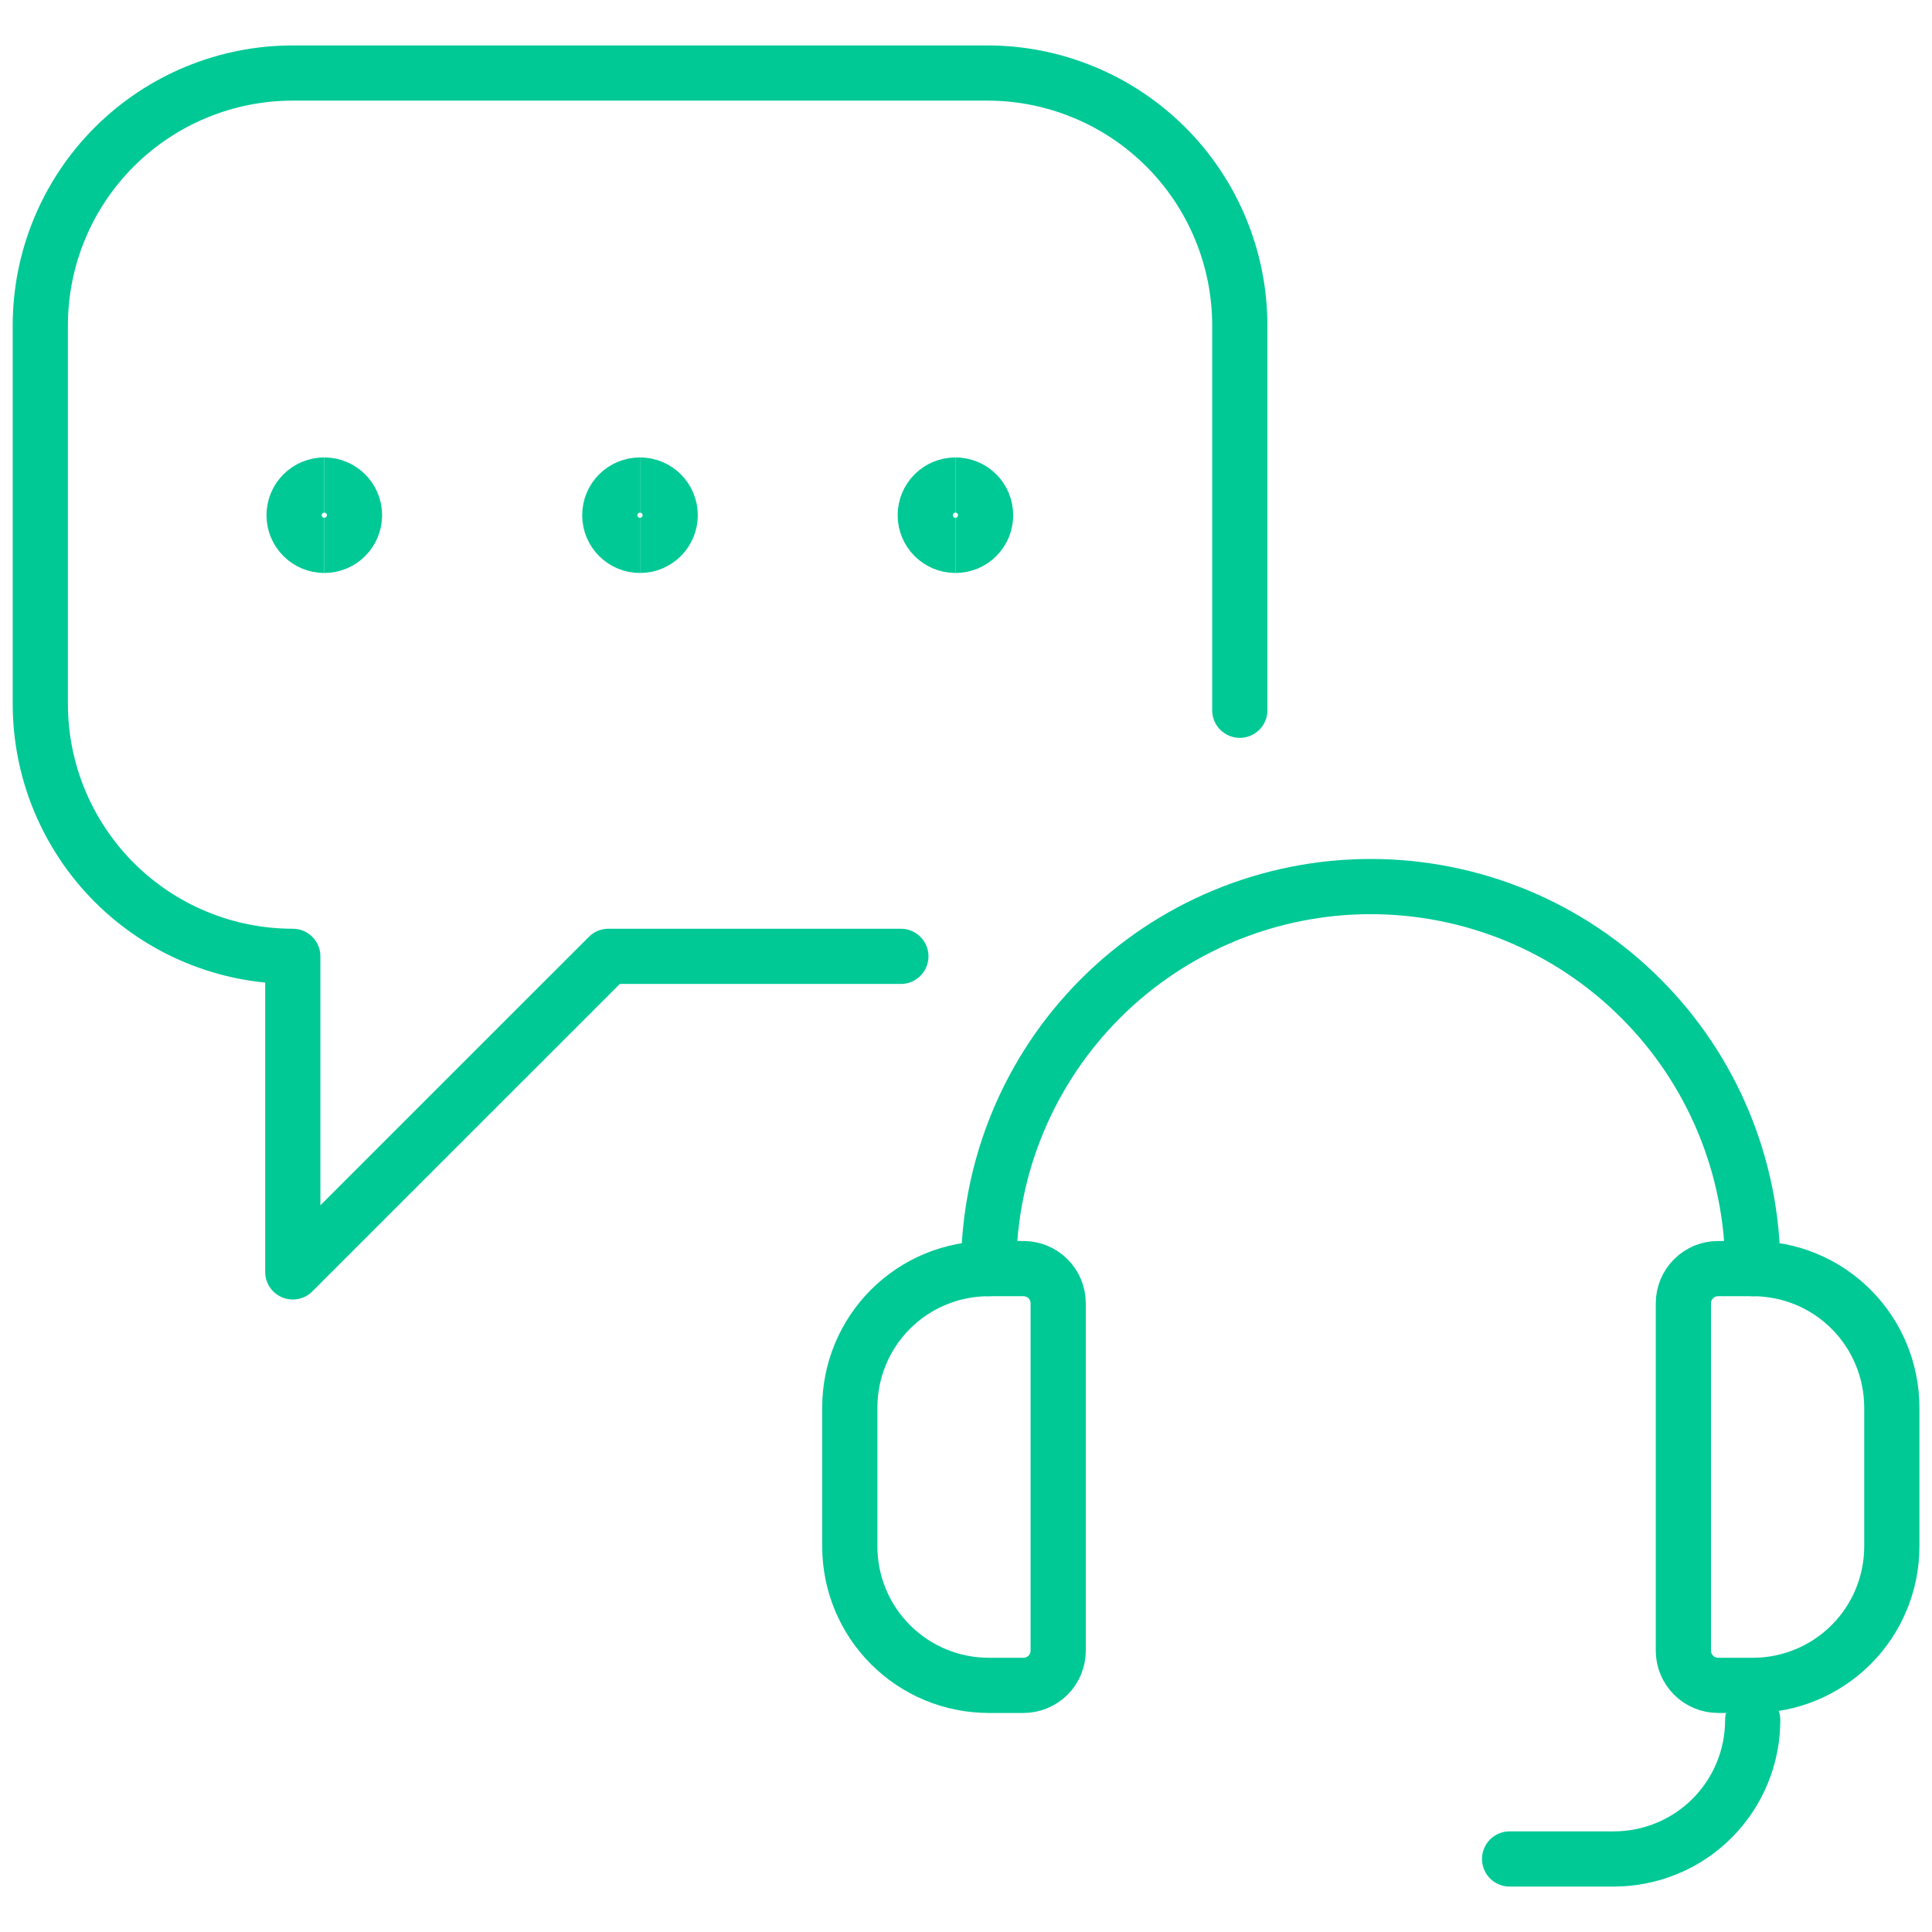
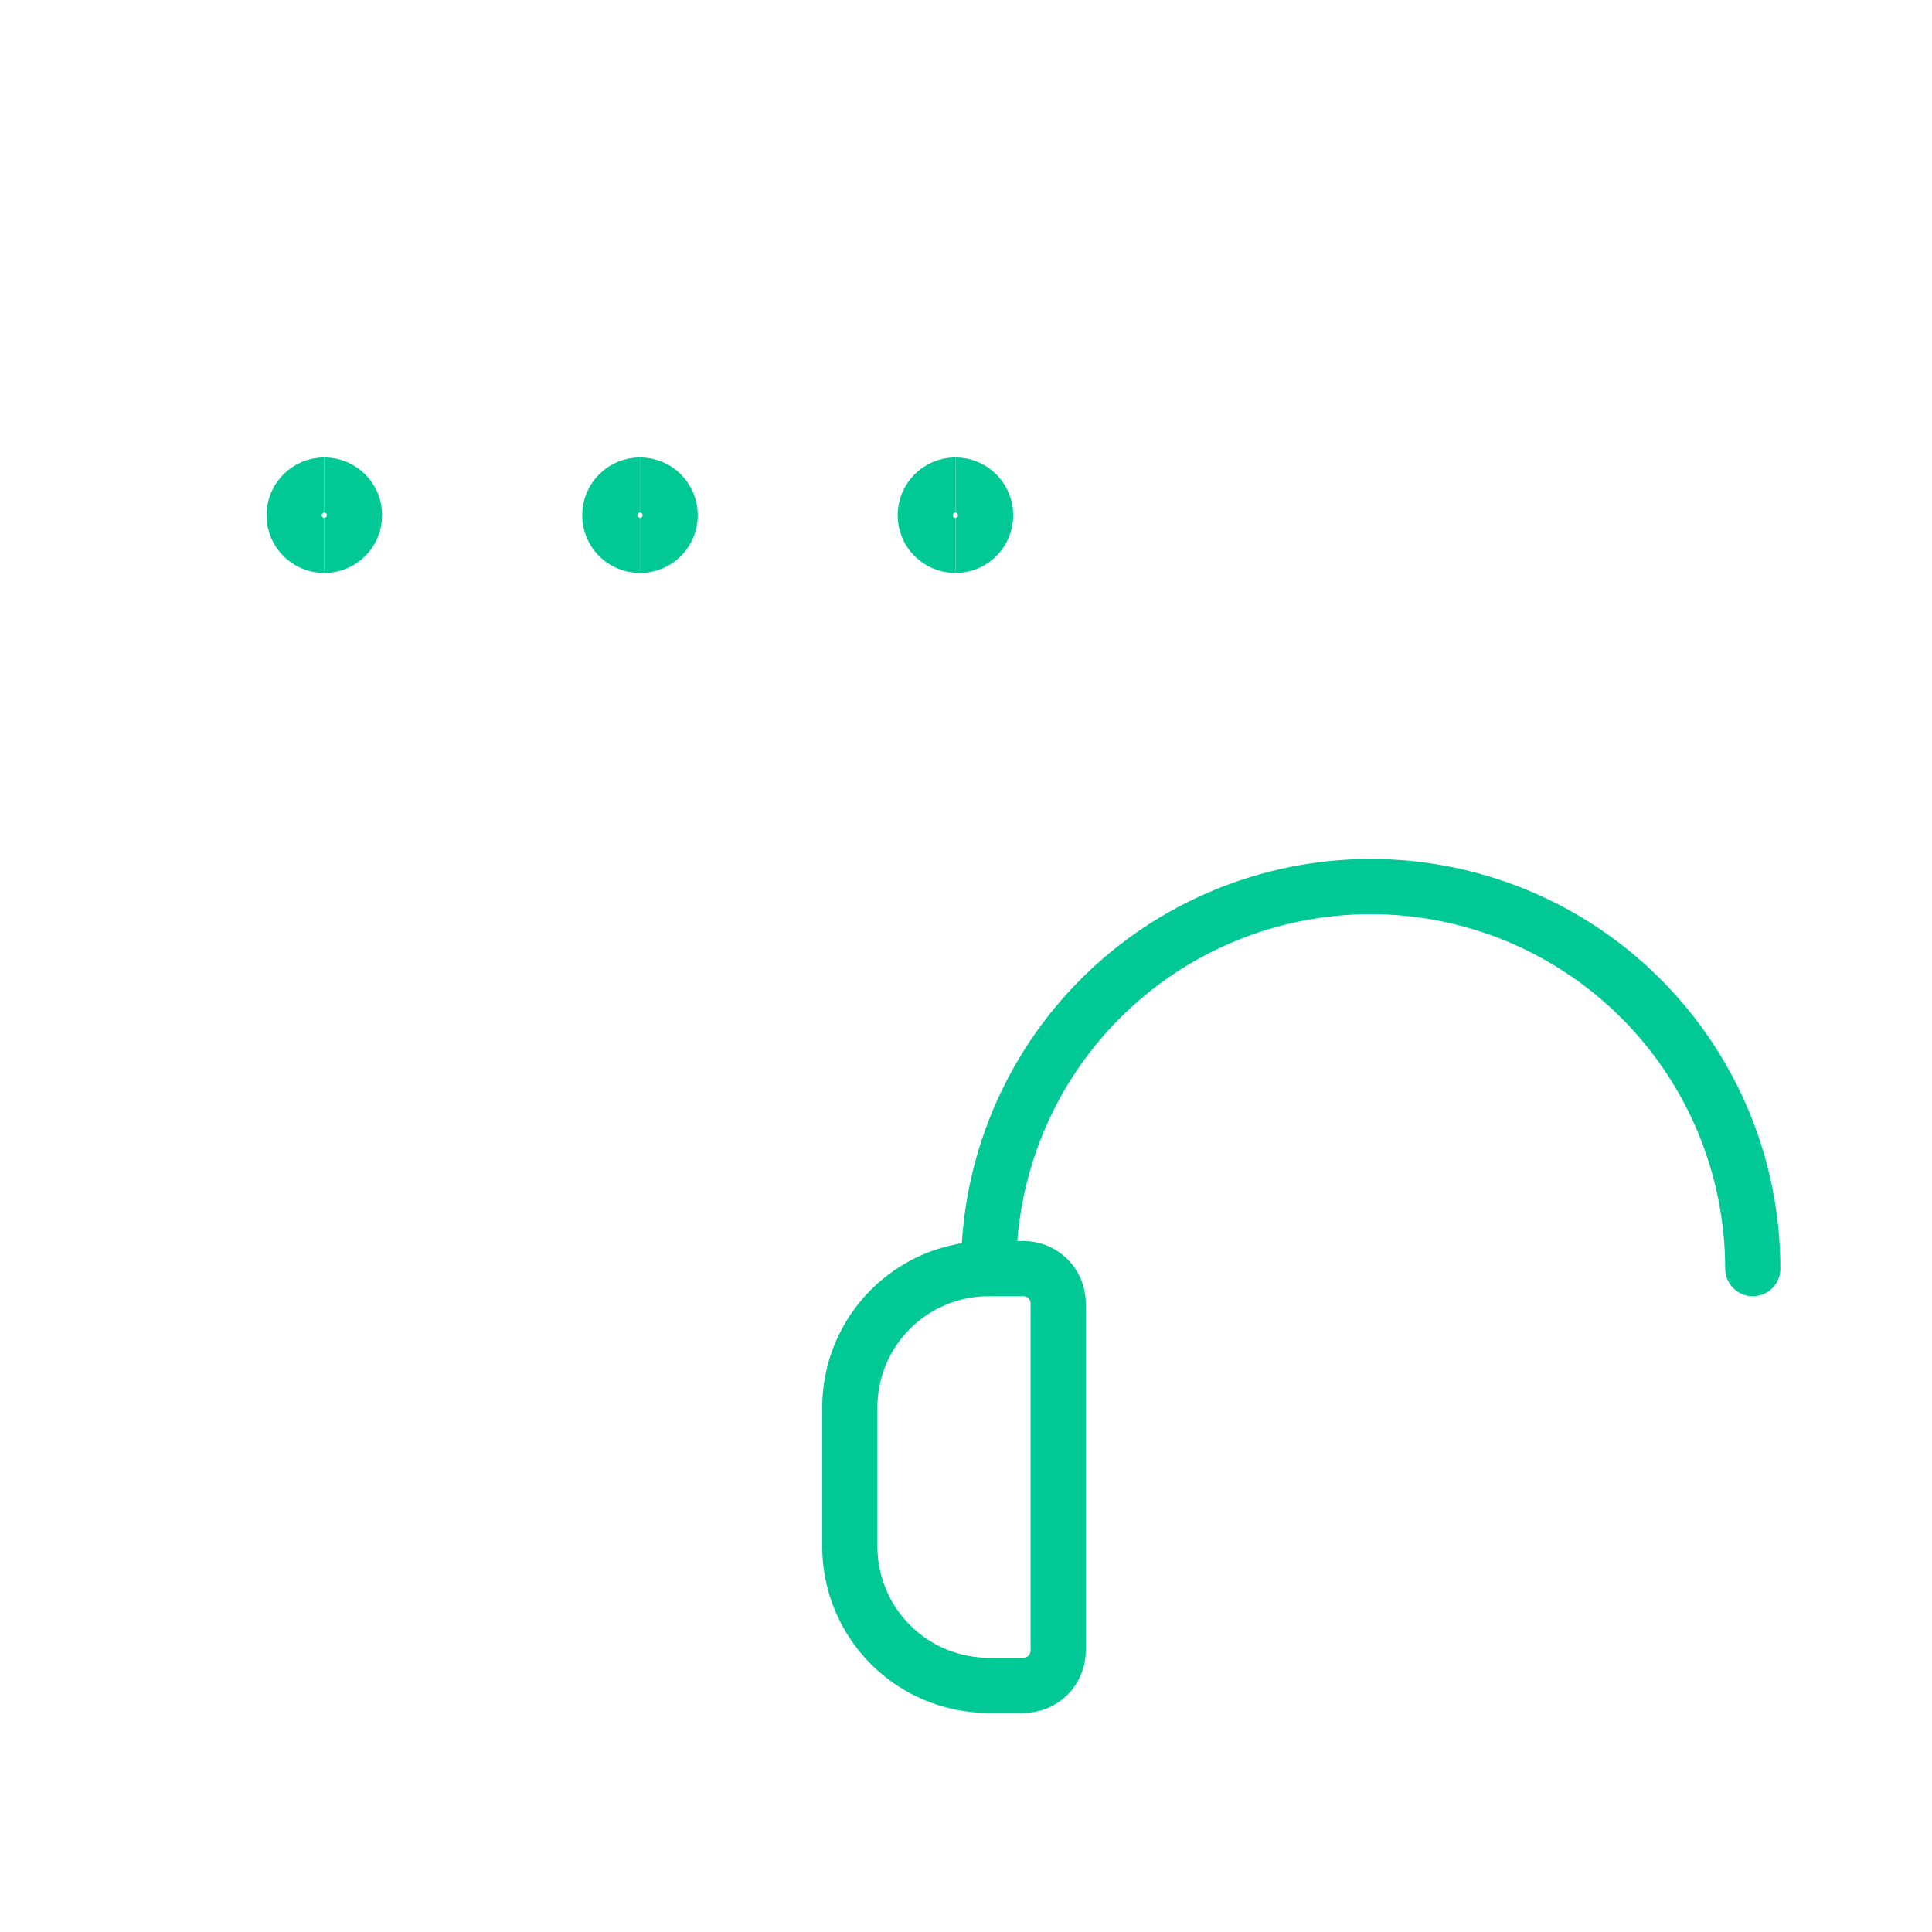
<svg xmlns="http://www.w3.org/2000/svg" width="35" height="35" viewBox="0 0 35 35" fill="none">
  <g clip-path="url(#clip0_188_3299)">
-     <path d="M22.46 12.867V5.896C22.46 5.295 22.341 4.7 22.111 4.145C21.881 3.59 21.544 3.085 21.119 2.661C20.693 2.236 20.189 1.899 19.633 1.67C19.078 1.44 18.483 1.322 17.882 1.323H5.304C4.091 1.323 2.928 1.805 2.07 2.662C1.212 3.52 0.73 4.683 0.73 5.896V12.75C0.73 13.351 0.848 13.946 1.078 14.501C1.308 15.056 1.645 15.56 2.069 15.985C2.494 16.41 2.998 16.747 3.553 16.977C4.108 17.207 4.703 17.325 5.304 17.325V23.042L11.022 17.325H16.32" stroke="#00C996" stroke-linecap="round" stroke-linejoin="round" />
    <path d="M5.875 9.88C5.573 9.88 5.328 9.636 5.328 9.334C5.328 9.031 5.573 8.787 5.875 8.787" stroke="#00C996" />
    <path d="M5.875 9.88C6.177 9.88 6.422 9.636 6.422 9.334C6.422 9.031 6.177 8.787 5.875 8.787" stroke="#00C996" />
    <path d="M11.594 9.88C11.292 9.88 11.047 9.636 11.047 9.334C11.047 9.031 11.292 8.787 11.594 8.787" stroke="#00C996" />
    <path d="M11.594 9.88C11.896 9.88 12.141 9.636 12.141 9.334C12.141 9.031 11.896 8.787 11.594 8.787" stroke="#00C996" />
    <path d="M17.309 9.88C17.007 9.88 16.762 9.636 16.762 9.334C16.762 9.031 17.007 8.787 17.309 8.787" stroke="#00C996" />
    <path d="M17.309 9.88C17.611 9.88 17.855 9.636 17.855 9.334C17.855 9.031 17.611 8.787 17.309 8.787" stroke="#00C996" />
    <path d="M18.542 30.532H17.912C17.244 30.532 16.604 30.267 16.132 29.794C15.66 29.323 15.395 28.682 15.395 28.015V25.498C15.395 25.167 15.46 24.84 15.586 24.535C15.713 24.229 15.898 23.952 16.132 23.718C16.366 23.485 16.643 23.299 16.948 23.173C17.254 23.047 17.581 22.982 17.912 22.982H18.542C18.708 22.982 18.868 23.048 18.986 23.166C19.104 23.284 19.17 23.444 19.17 23.61V29.903C19.17 30.07 19.104 30.23 18.986 30.348C18.868 30.465 18.708 30.532 18.542 30.532Z" stroke="#00C996" stroke-linecap="round" stroke-linejoin="round" />
-     <path d="M31.755 30.532H31.126C31.043 30.532 30.962 30.516 30.885 30.484C30.809 30.453 30.739 30.407 30.681 30.348C30.622 30.29 30.576 30.22 30.544 30.144C30.512 30.068 30.496 29.986 30.496 29.903V23.61C30.496 23.528 30.512 23.446 30.544 23.37C30.576 23.293 30.622 23.224 30.681 23.166C30.739 23.107 30.809 23.061 30.885 23.029C30.962 22.998 31.043 22.982 31.126 22.982H31.755C32.085 22.982 32.412 23.047 32.718 23.173C33.023 23.299 33.301 23.485 33.534 23.718C33.768 23.952 33.953 24.229 34.08 24.535C34.206 24.84 34.272 25.167 34.272 25.498V28.015C34.272 28.682 34.007 29.323 33.535 29.794C33.062 30.267 32.422 30.532 31.755 30.532Z" stroke="#00C996" stroke-linecap="round" stroke-linejoin="round" />
    <path d="M17.91 22.982C17.91 21.146 18.639 19.386 19.937 18.088C21.235 16.79 22.996 16.061 24.831 16.061C25.74 16.061 26.64 16.24 27.48 16.587C28.32 16.935 29.083 17.445 29.725 18.088C30.368 18.73 30.878 19.494 31.226 20.333C31.574 21.173 31.753 22.073 31.753 22.982" stroke="#00C996" stroke-linecap="round" stroke-linejoin="round" />
-     <path d="M27.348 33.677H29.235C29.565 33.677 29.892 33.612 30.198 33.486C30.503 33.36 30.781 33.175 31.015 32.941C31.248 32.707 31.434 32.43 31.56 32.125C31.687 31.819 31.752 31.492 31.752 31.162" stroke="#00C996" stroke-linecap="round" stroke-linejoin="round" />
  </g>
  <defs>
    <clipPath id="clip0_188_3299">
      <rect width="35" height="35" fill="white" />
    </clipPath>
  </defs>
</svg>